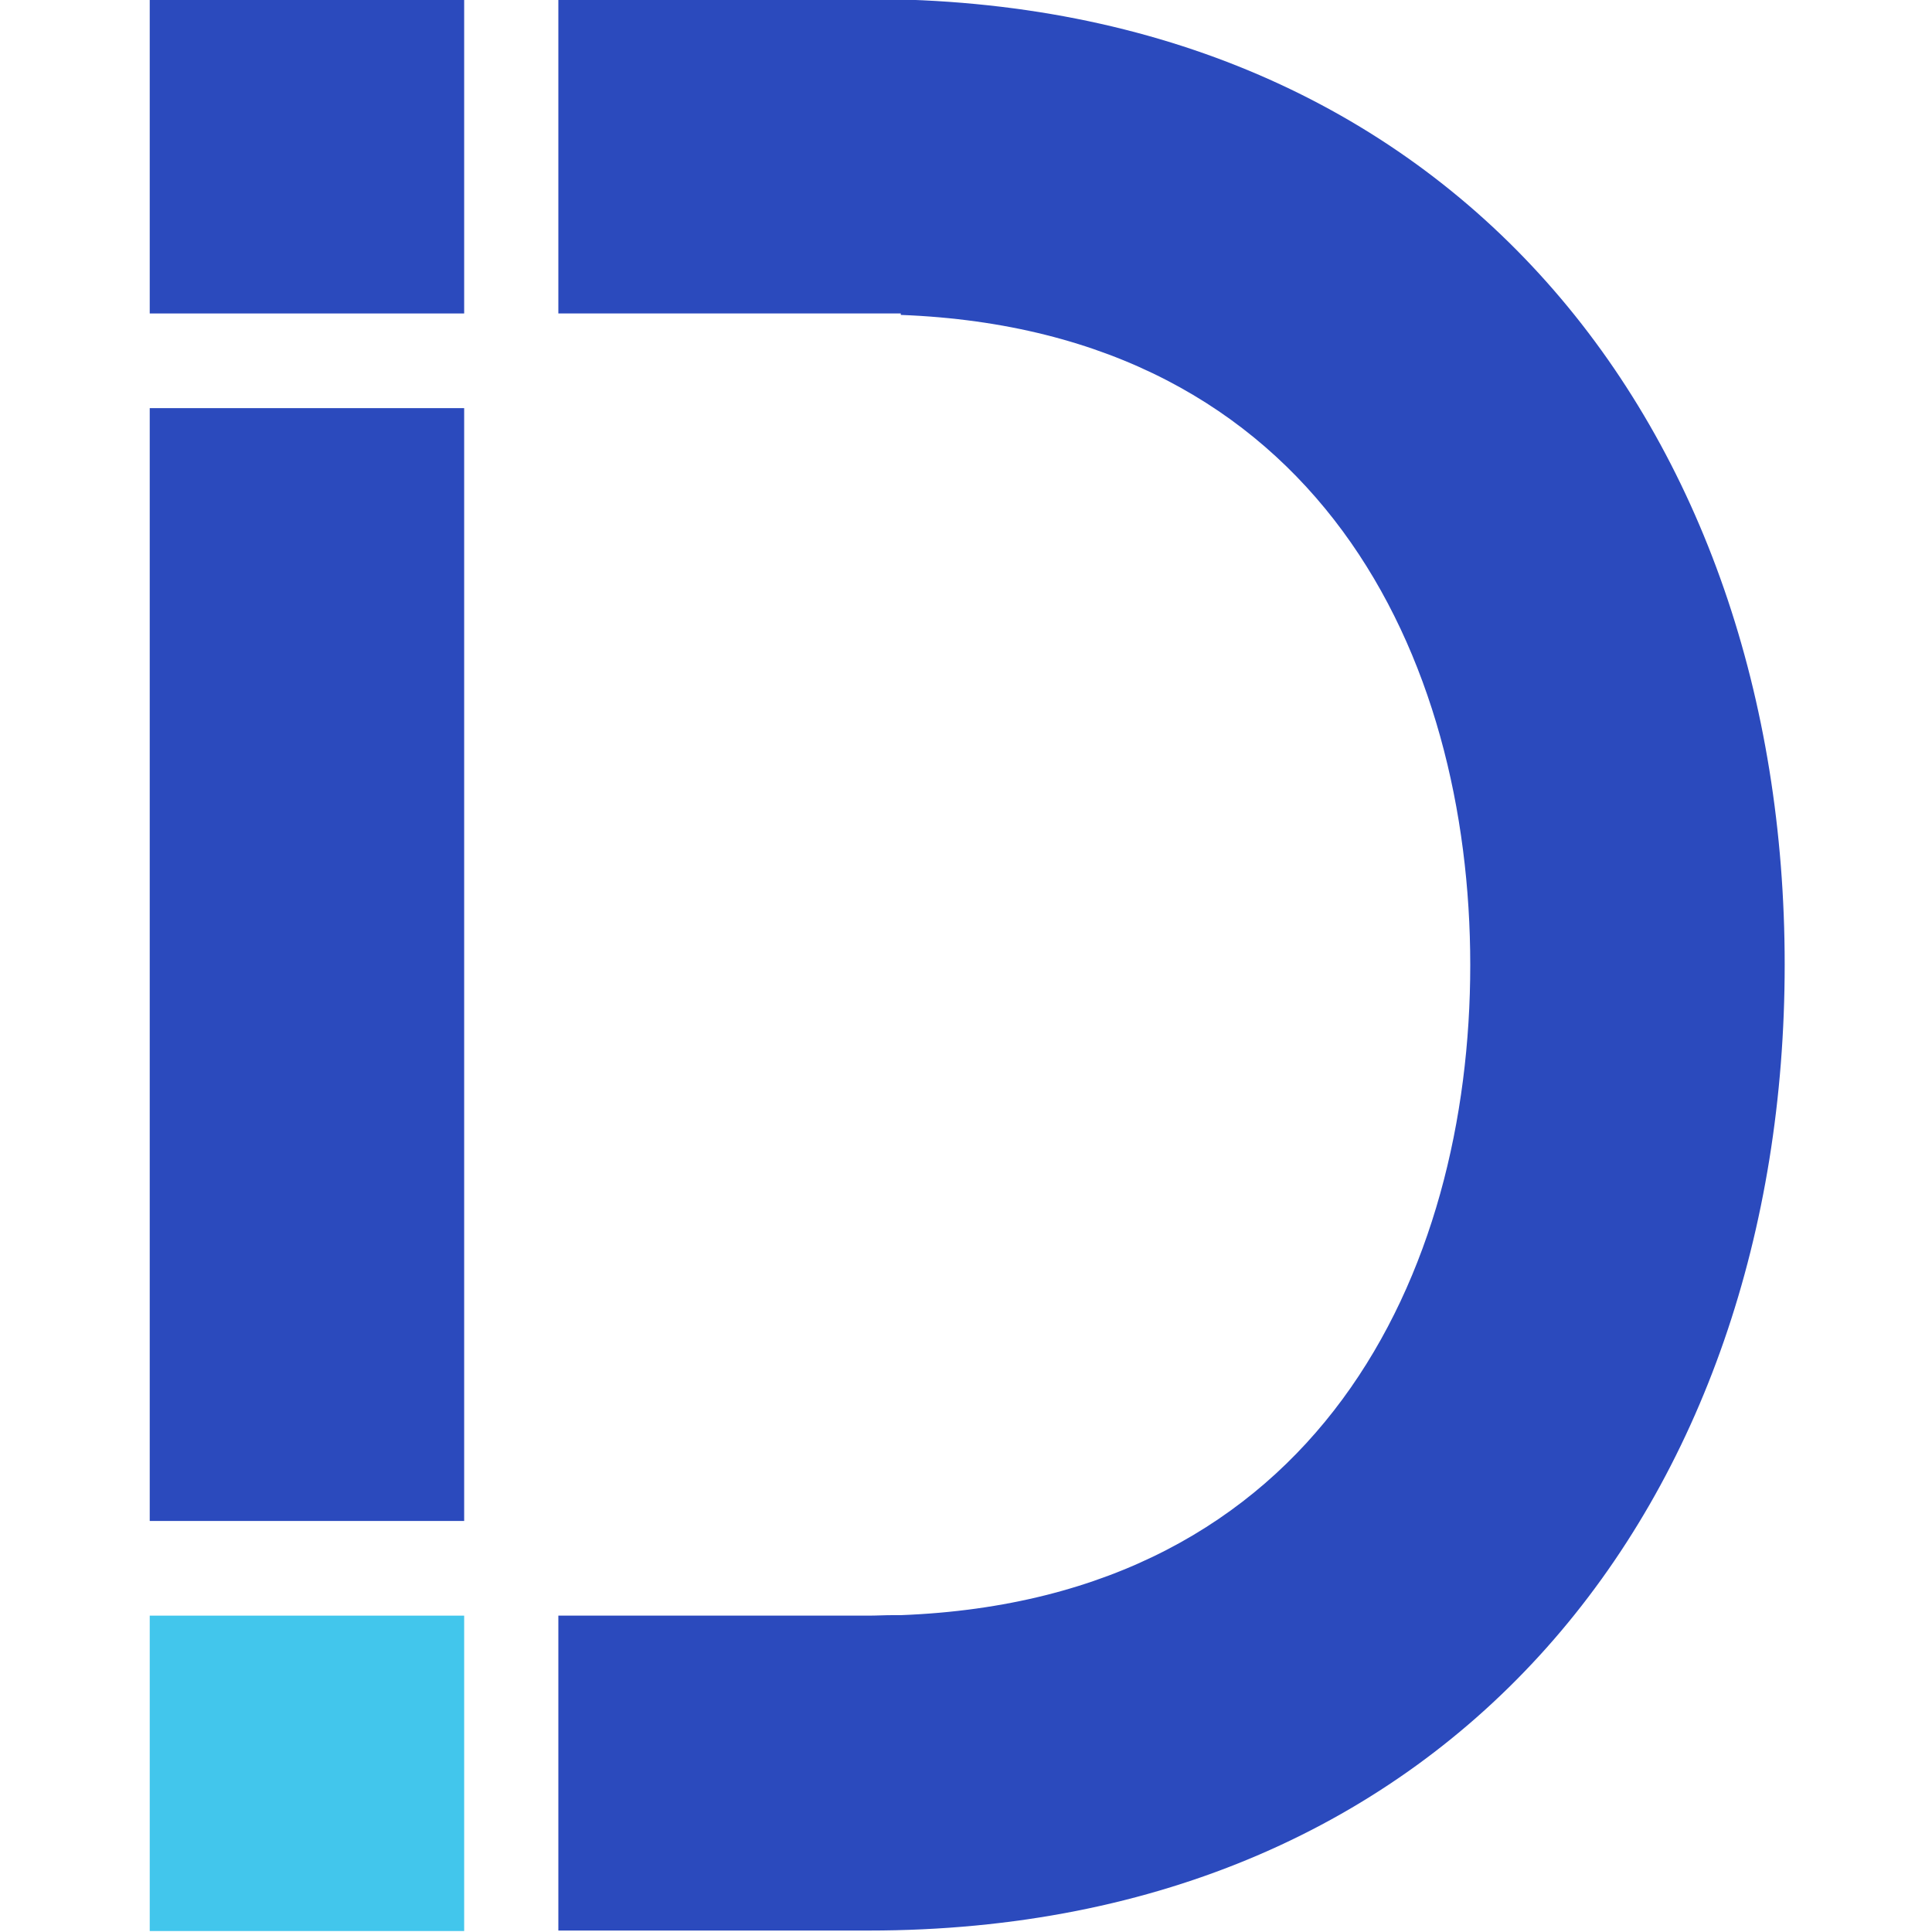
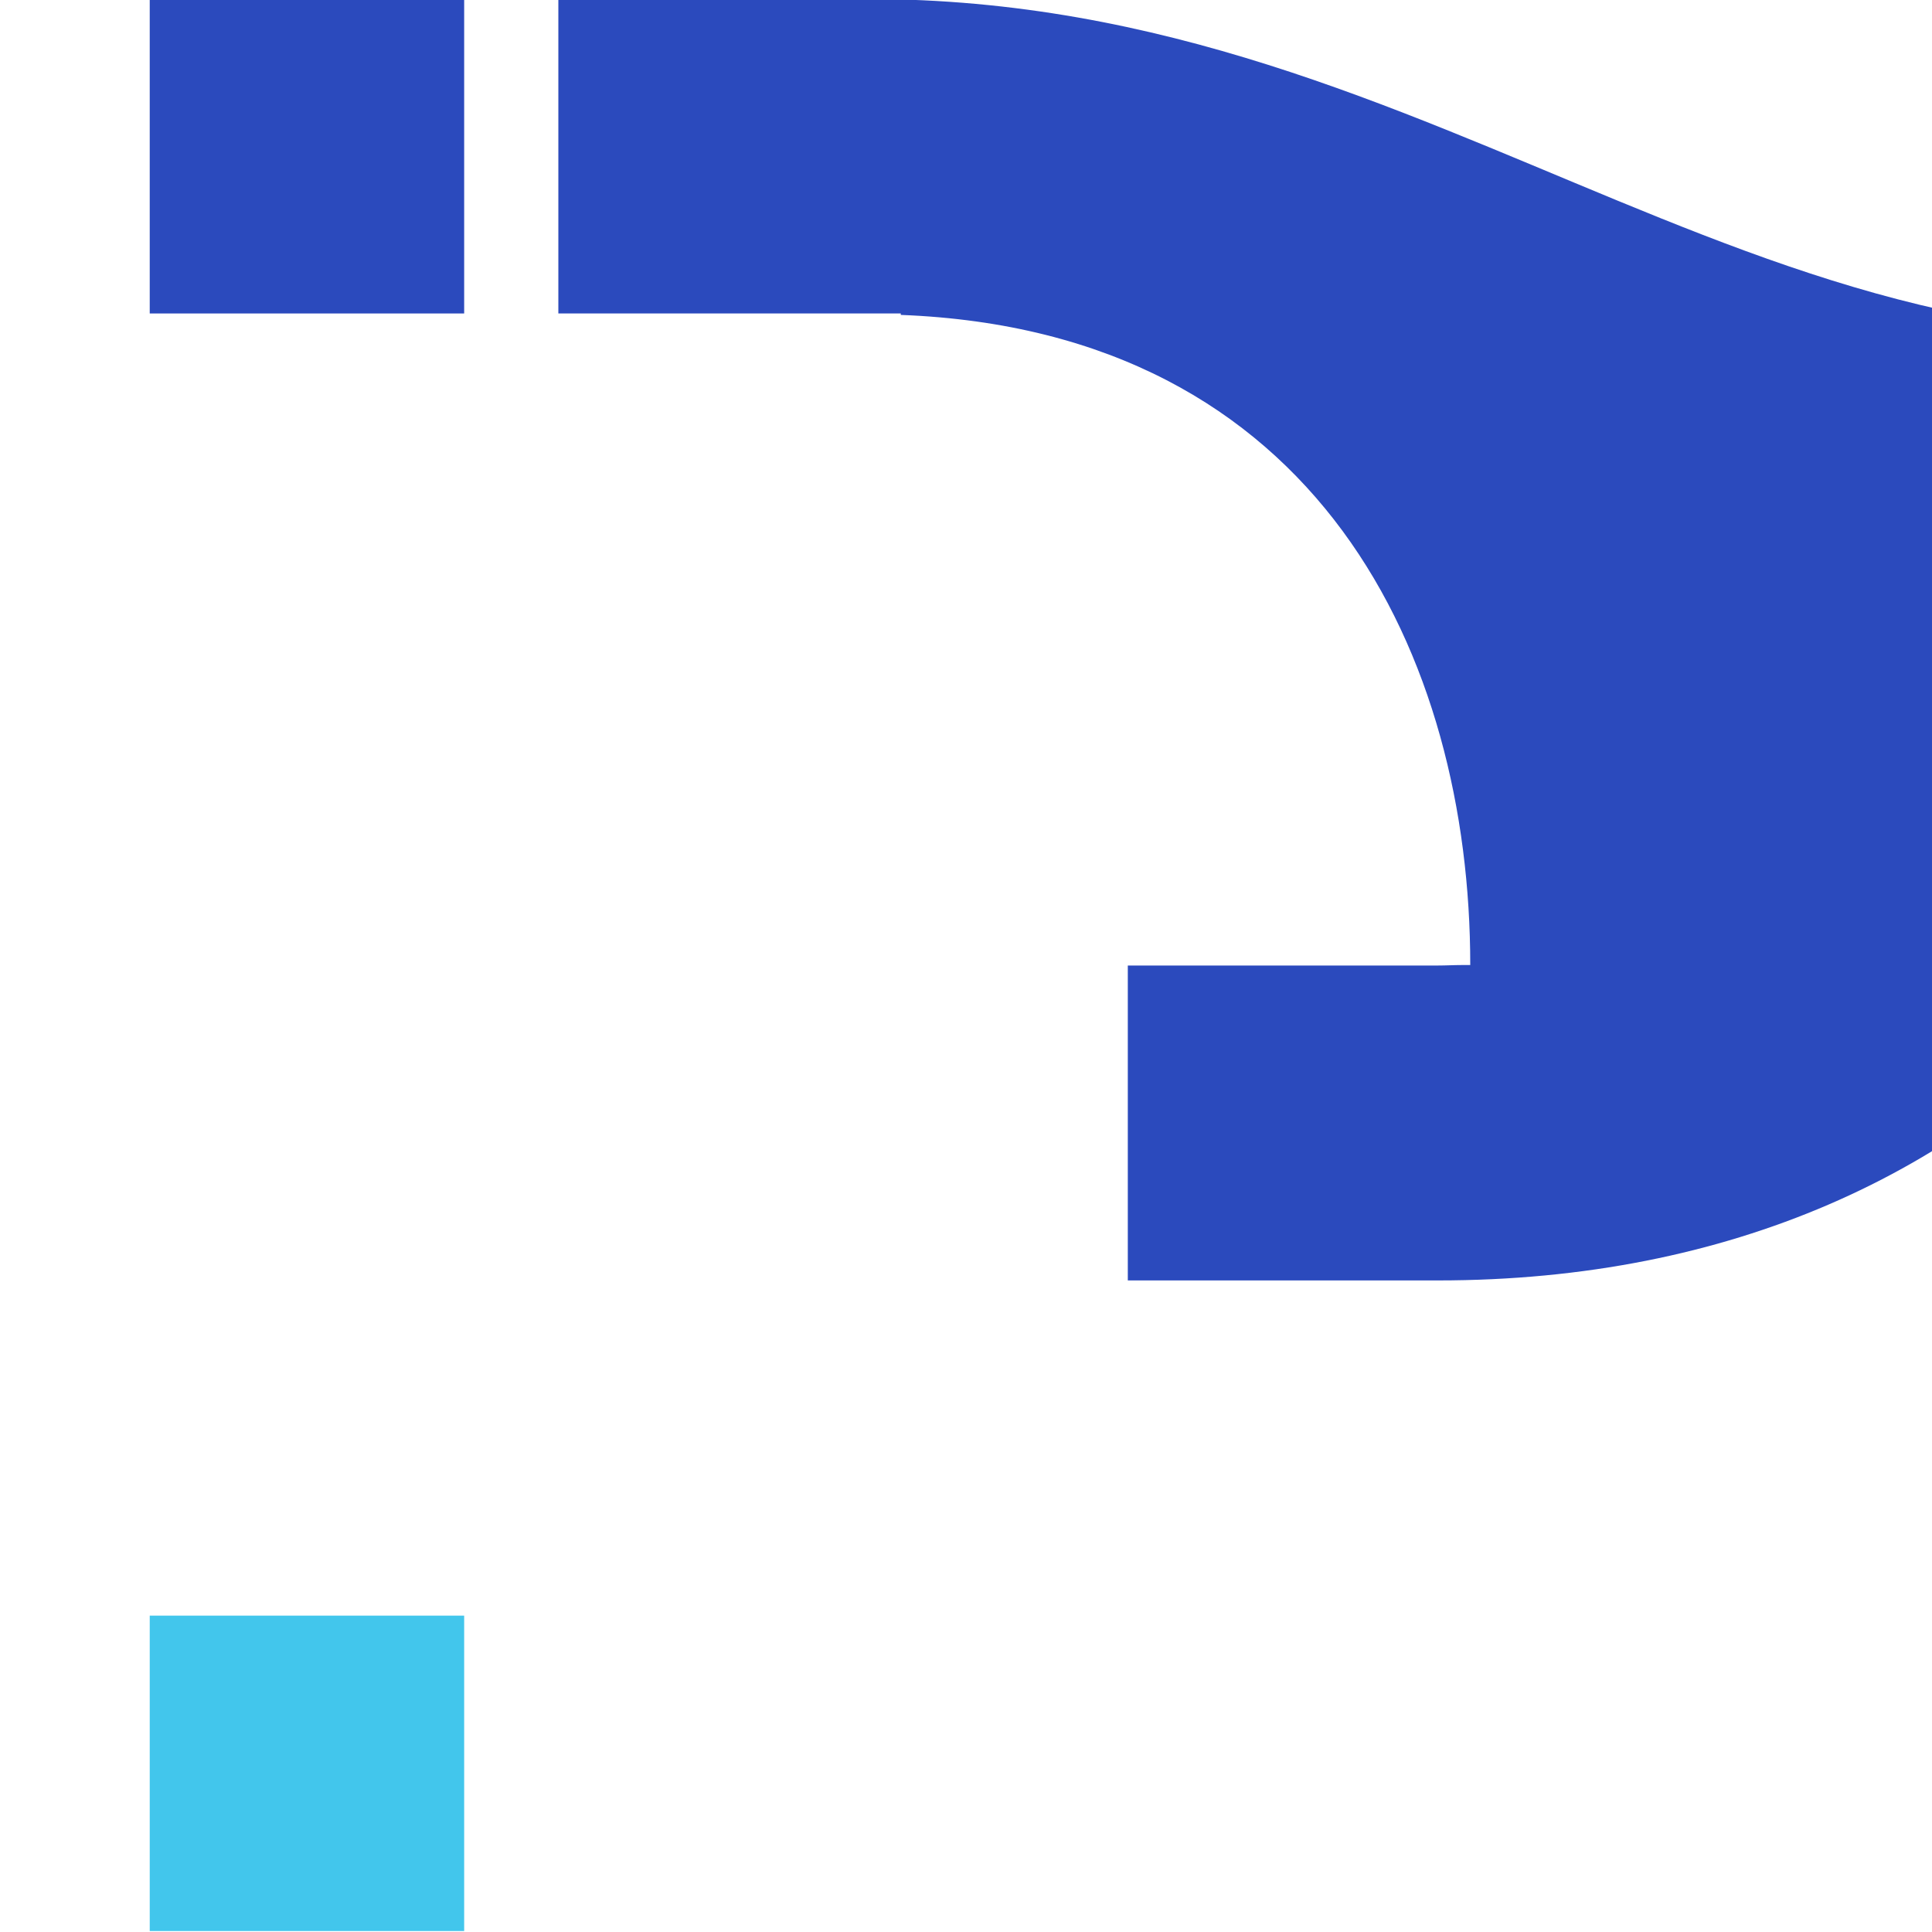
<svg xmlns="http://www.w3.org/2000/svg" version="1.1" viewBox="0 0 400 400" style="enable-background:new 0 0 400 400;" xml:space="preserve">
  <style type="text/css">
    .st0 {
      fill: #2B4ABD;
    }

    .st1 {
      fill: #42C6EC;
    }
  </style>
  <g>
    <rect x="31" y="-0.2" class="st0" width="65.1" height="65.1" />
-     <rect x="31" y="84.5" class="st0" width="65.1" height="230.4" />
    <polygon class="st1" points="96.1,334.6 96.1,334.6 96.1,334.5 31,334.5 31,399.8 96.1,399.8  " />
-     <path class="st0" d="M179.8-0.2h-64.2v65.1h70.9v0.3c86.7,3.3,117.9,71.1,117.9,134.6c0,63.5-31.2,131.3-117.9,134.6v0h-1.7       c-1.7,0-3.3,0.1-5,0.1h-64.2v65.2h64.2c121.5,0,189.7-89.5,189.7-200v0C369.5,89.4,301.3-0.2,179.8-0.2z" />
+     <path class="st0" d="M179.8-0.2h-64.2v65.1h70.9v0.3c86.7,3.3,117.9,71.1,117.9,134.6v0h-1.7       c-1.7,0-3.3,0.1-5,0.1h-64.2v65.2h64.2c121.5,0,189.7-89.5,189.7-200v0C369.5,89.4,301.3-0.2,179.8-0.2z" />
  </g>
</svg>